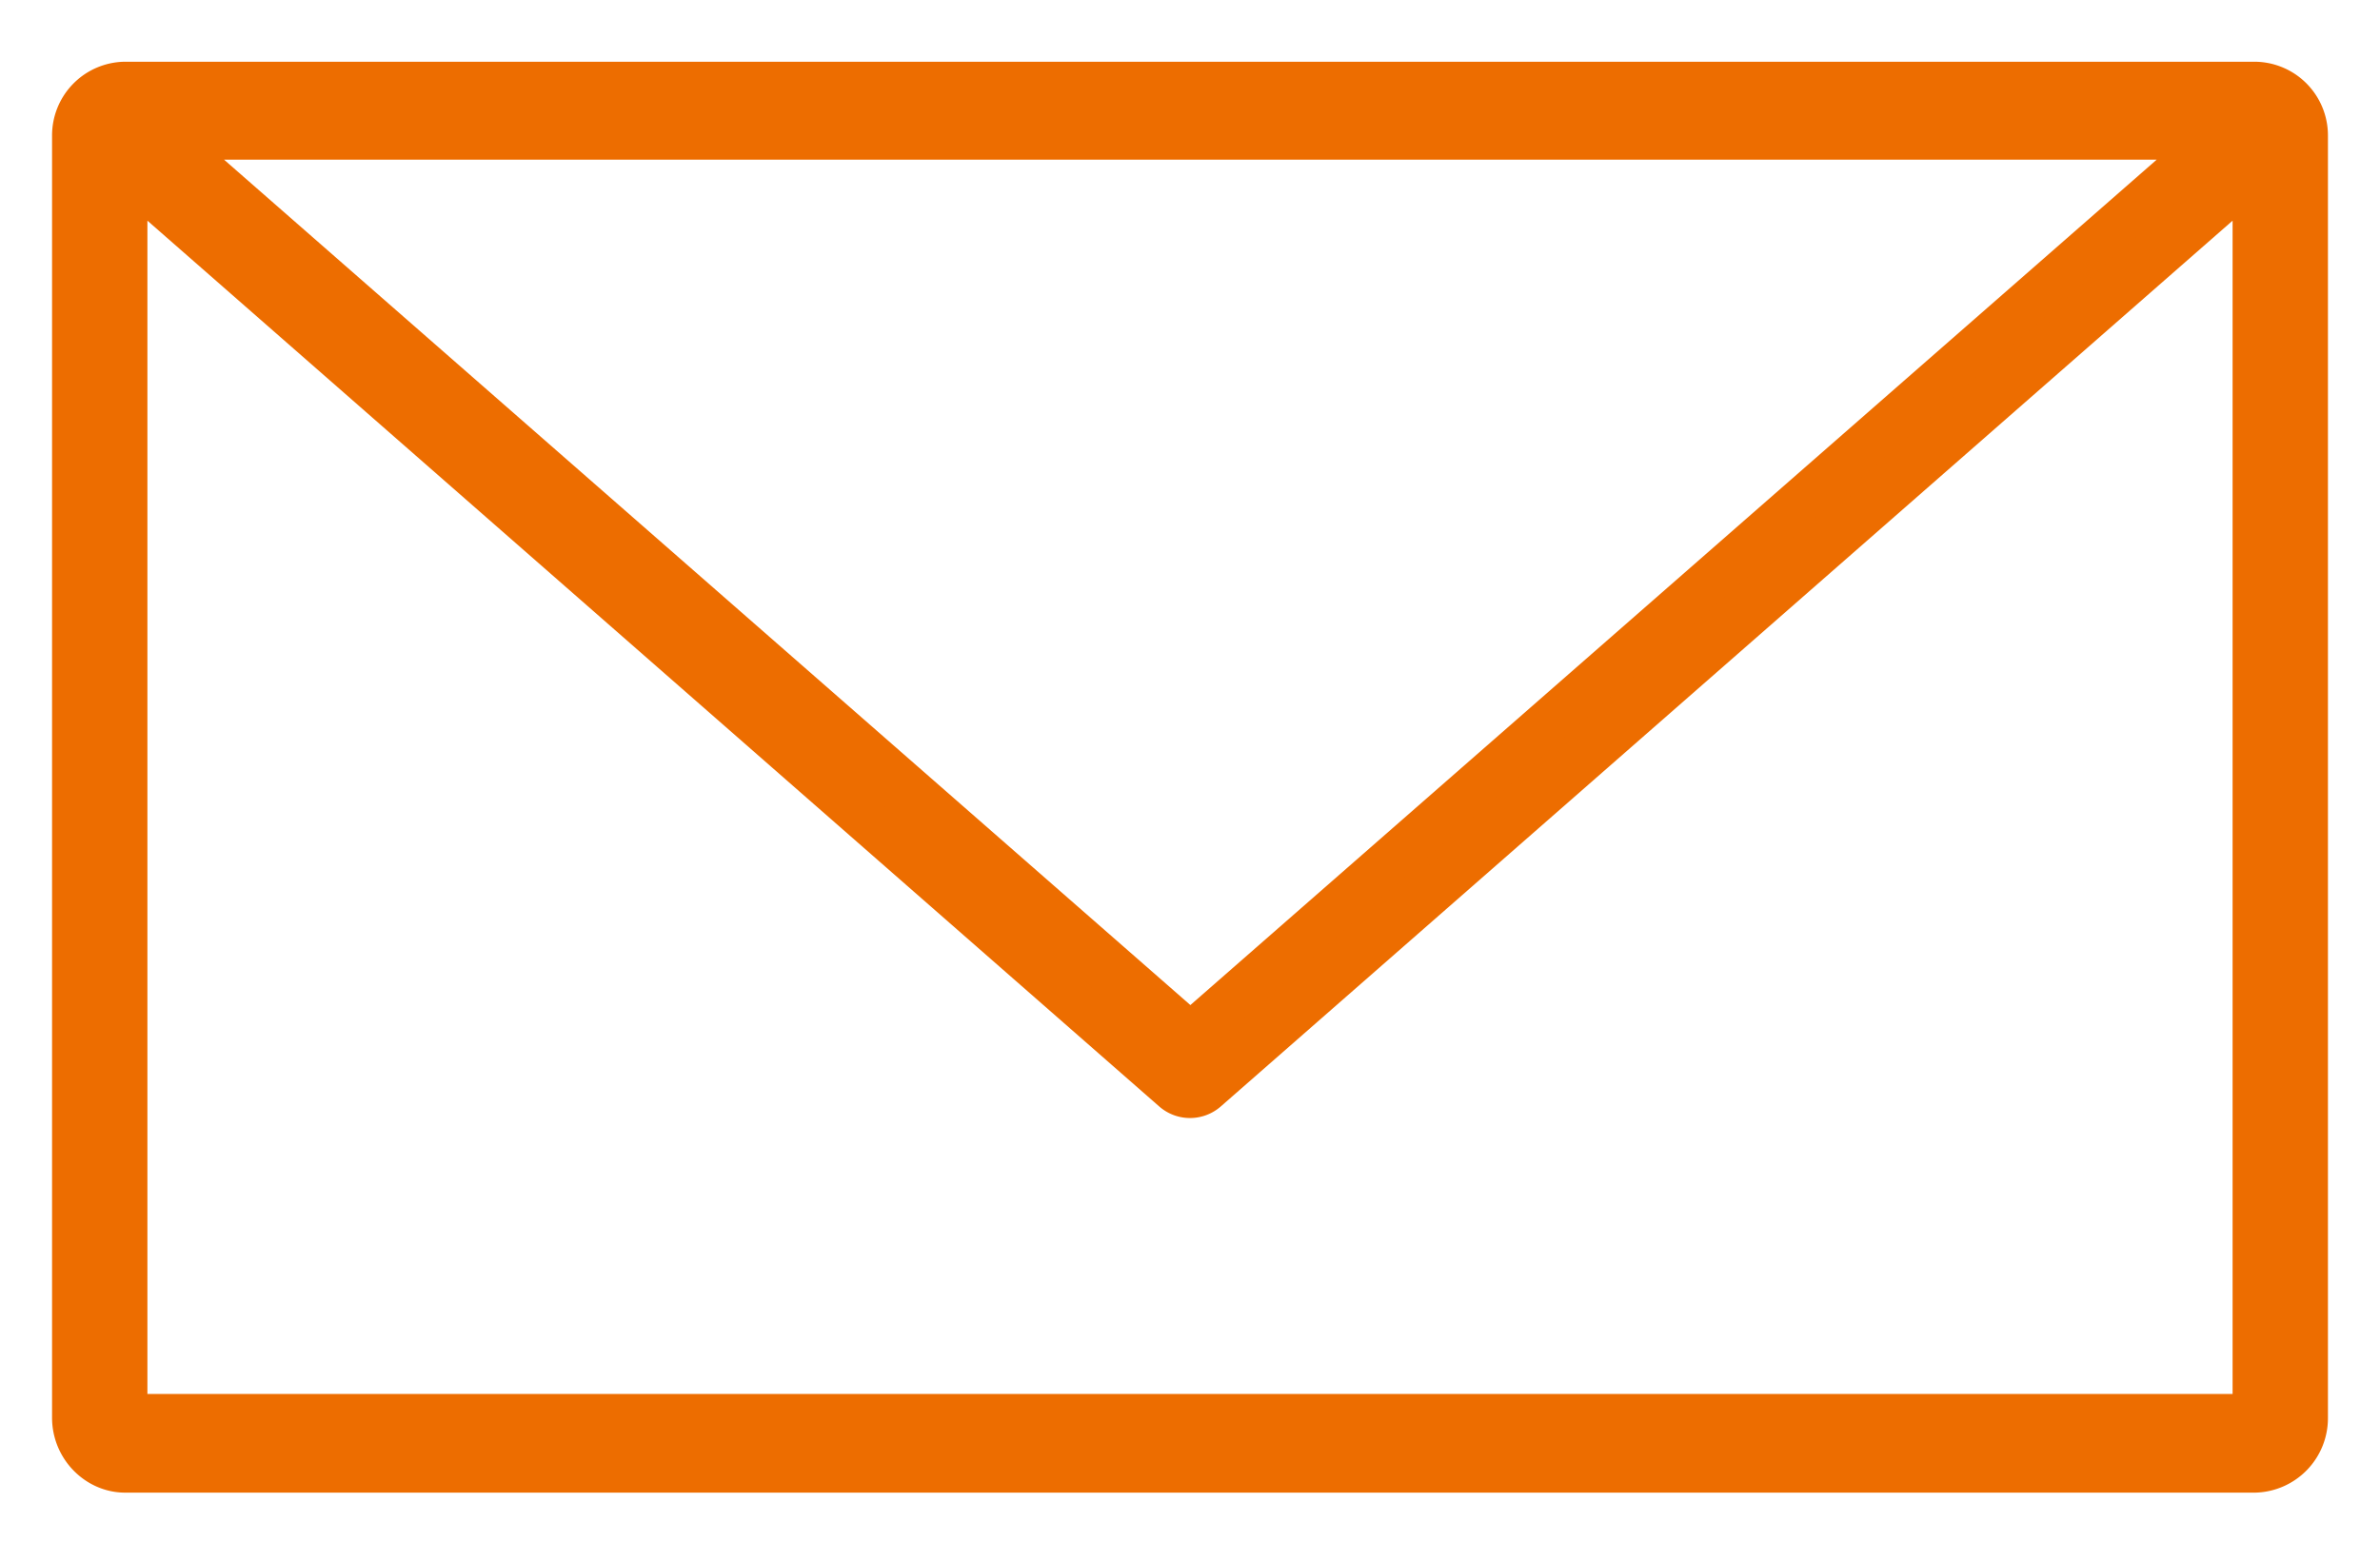
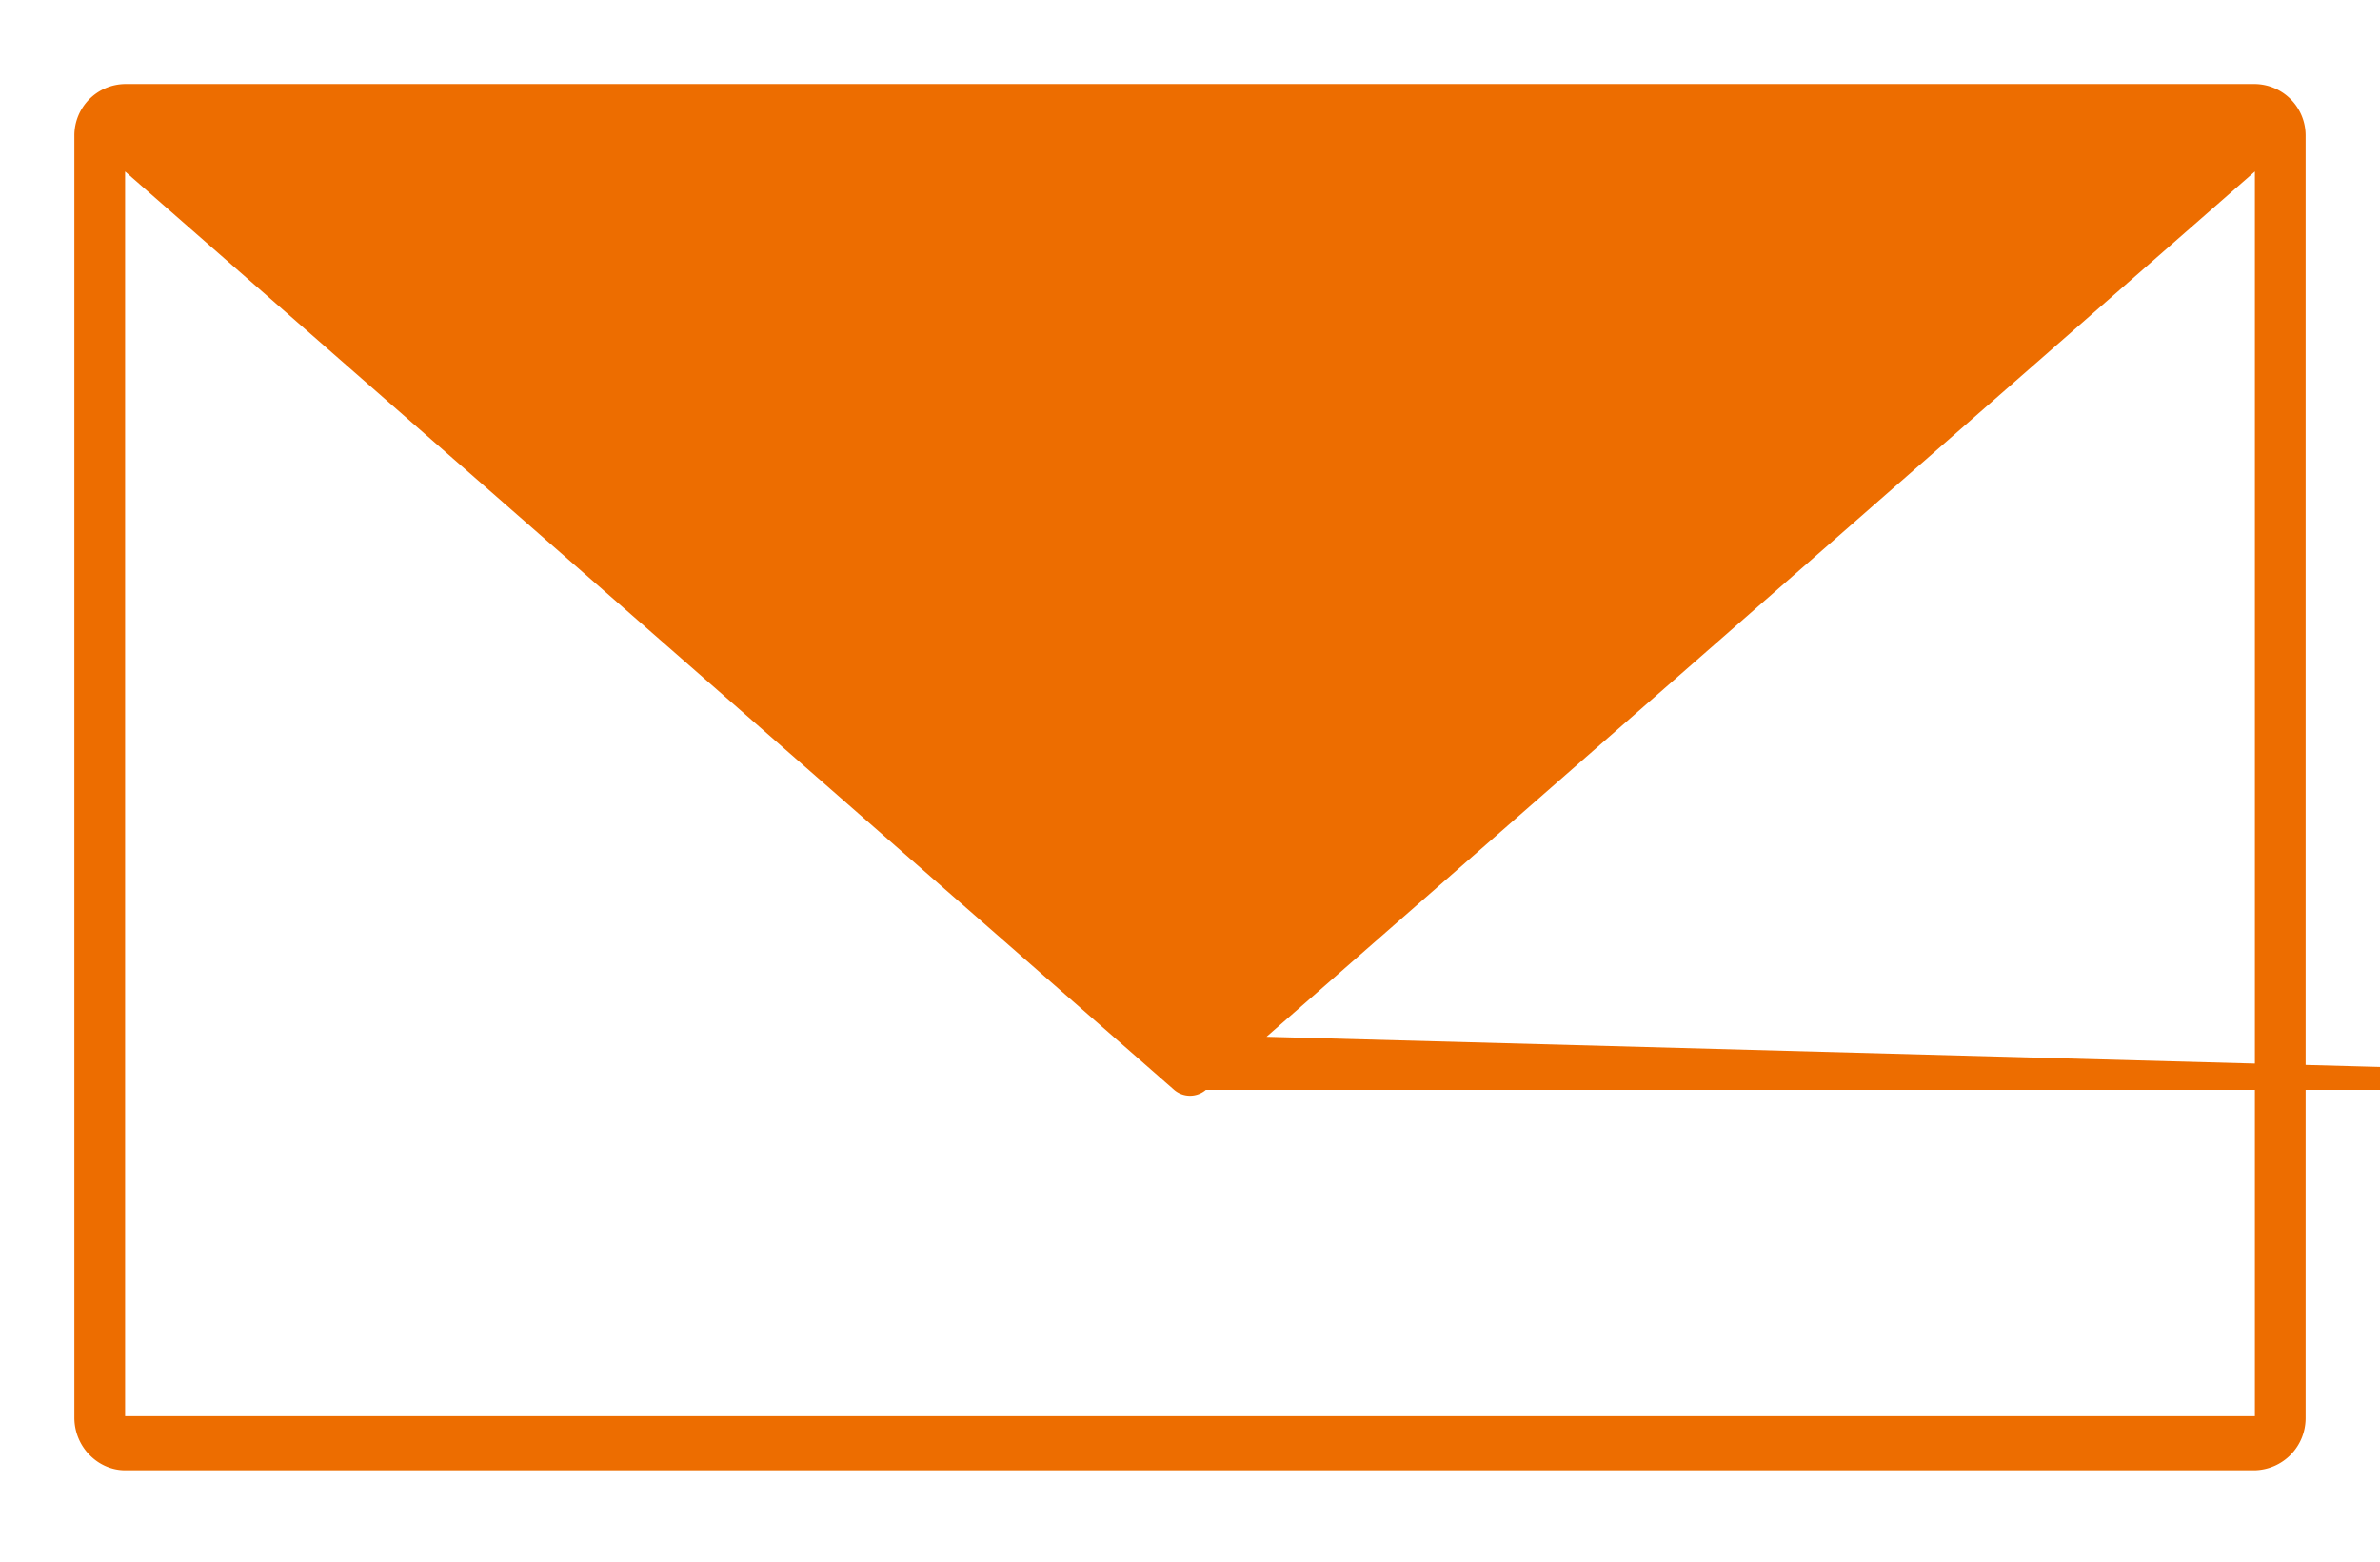
<svg xmlns="http://www.w3.org/2000/svg" width="32" height="21" viewBox="0 0 32 21">
  <g>
    <g>
      <g>
        <g>
-           <path fill="#ed6d00" d="M15.787 14.656a.328.328 0 0 0 .426 0l14.105-12.35v16.739H1.682V2.306zM2.214 1.847h27.582L16.005 13.914zM1 1.825v17.24c0 .392.317.707.682.707h28.636a.701.701 0 0 0 .682-.706V1.825a.691.691 0 0 0-.682-.695H1.682A.691.691 0 0 0 1 1.825z" />
-           <path fill="none" stroke="#ed6d00" stroke-miterlimit="20" stroke-width=".6" d="M15.787 14.656a.328.328 0 0 0 .426 0l14.105-12.35v16.739H1.682V2.306zM2.214 1.847h27.582L16.005 13.914zM1 1.825v17.24c0 .392.317.707.682.707h28.636a.701.701 0 0 0 .682-.706V1.825a.691.691 0 0 0-.682-.695H1.682A.691.691 0 0 0 1 1.825z" />
+           <path fill="#ed6d00" d="M15.787 14.656a.328.328 0 0 0 .426 0l14.105-12.35v16.739H1.682V2.306zh27.582L16.005 13.914zM1 1.825v17.24c0 .392.317.707.682.707h28.636a.701.701 0 0 0 .682-.706V1.825a.691.691 0 0 0-.682-.695H1.682A.691.691 0 0 0 1 1.825z" />
        </g>
      </g>
    </g>
  </g>
</svg>